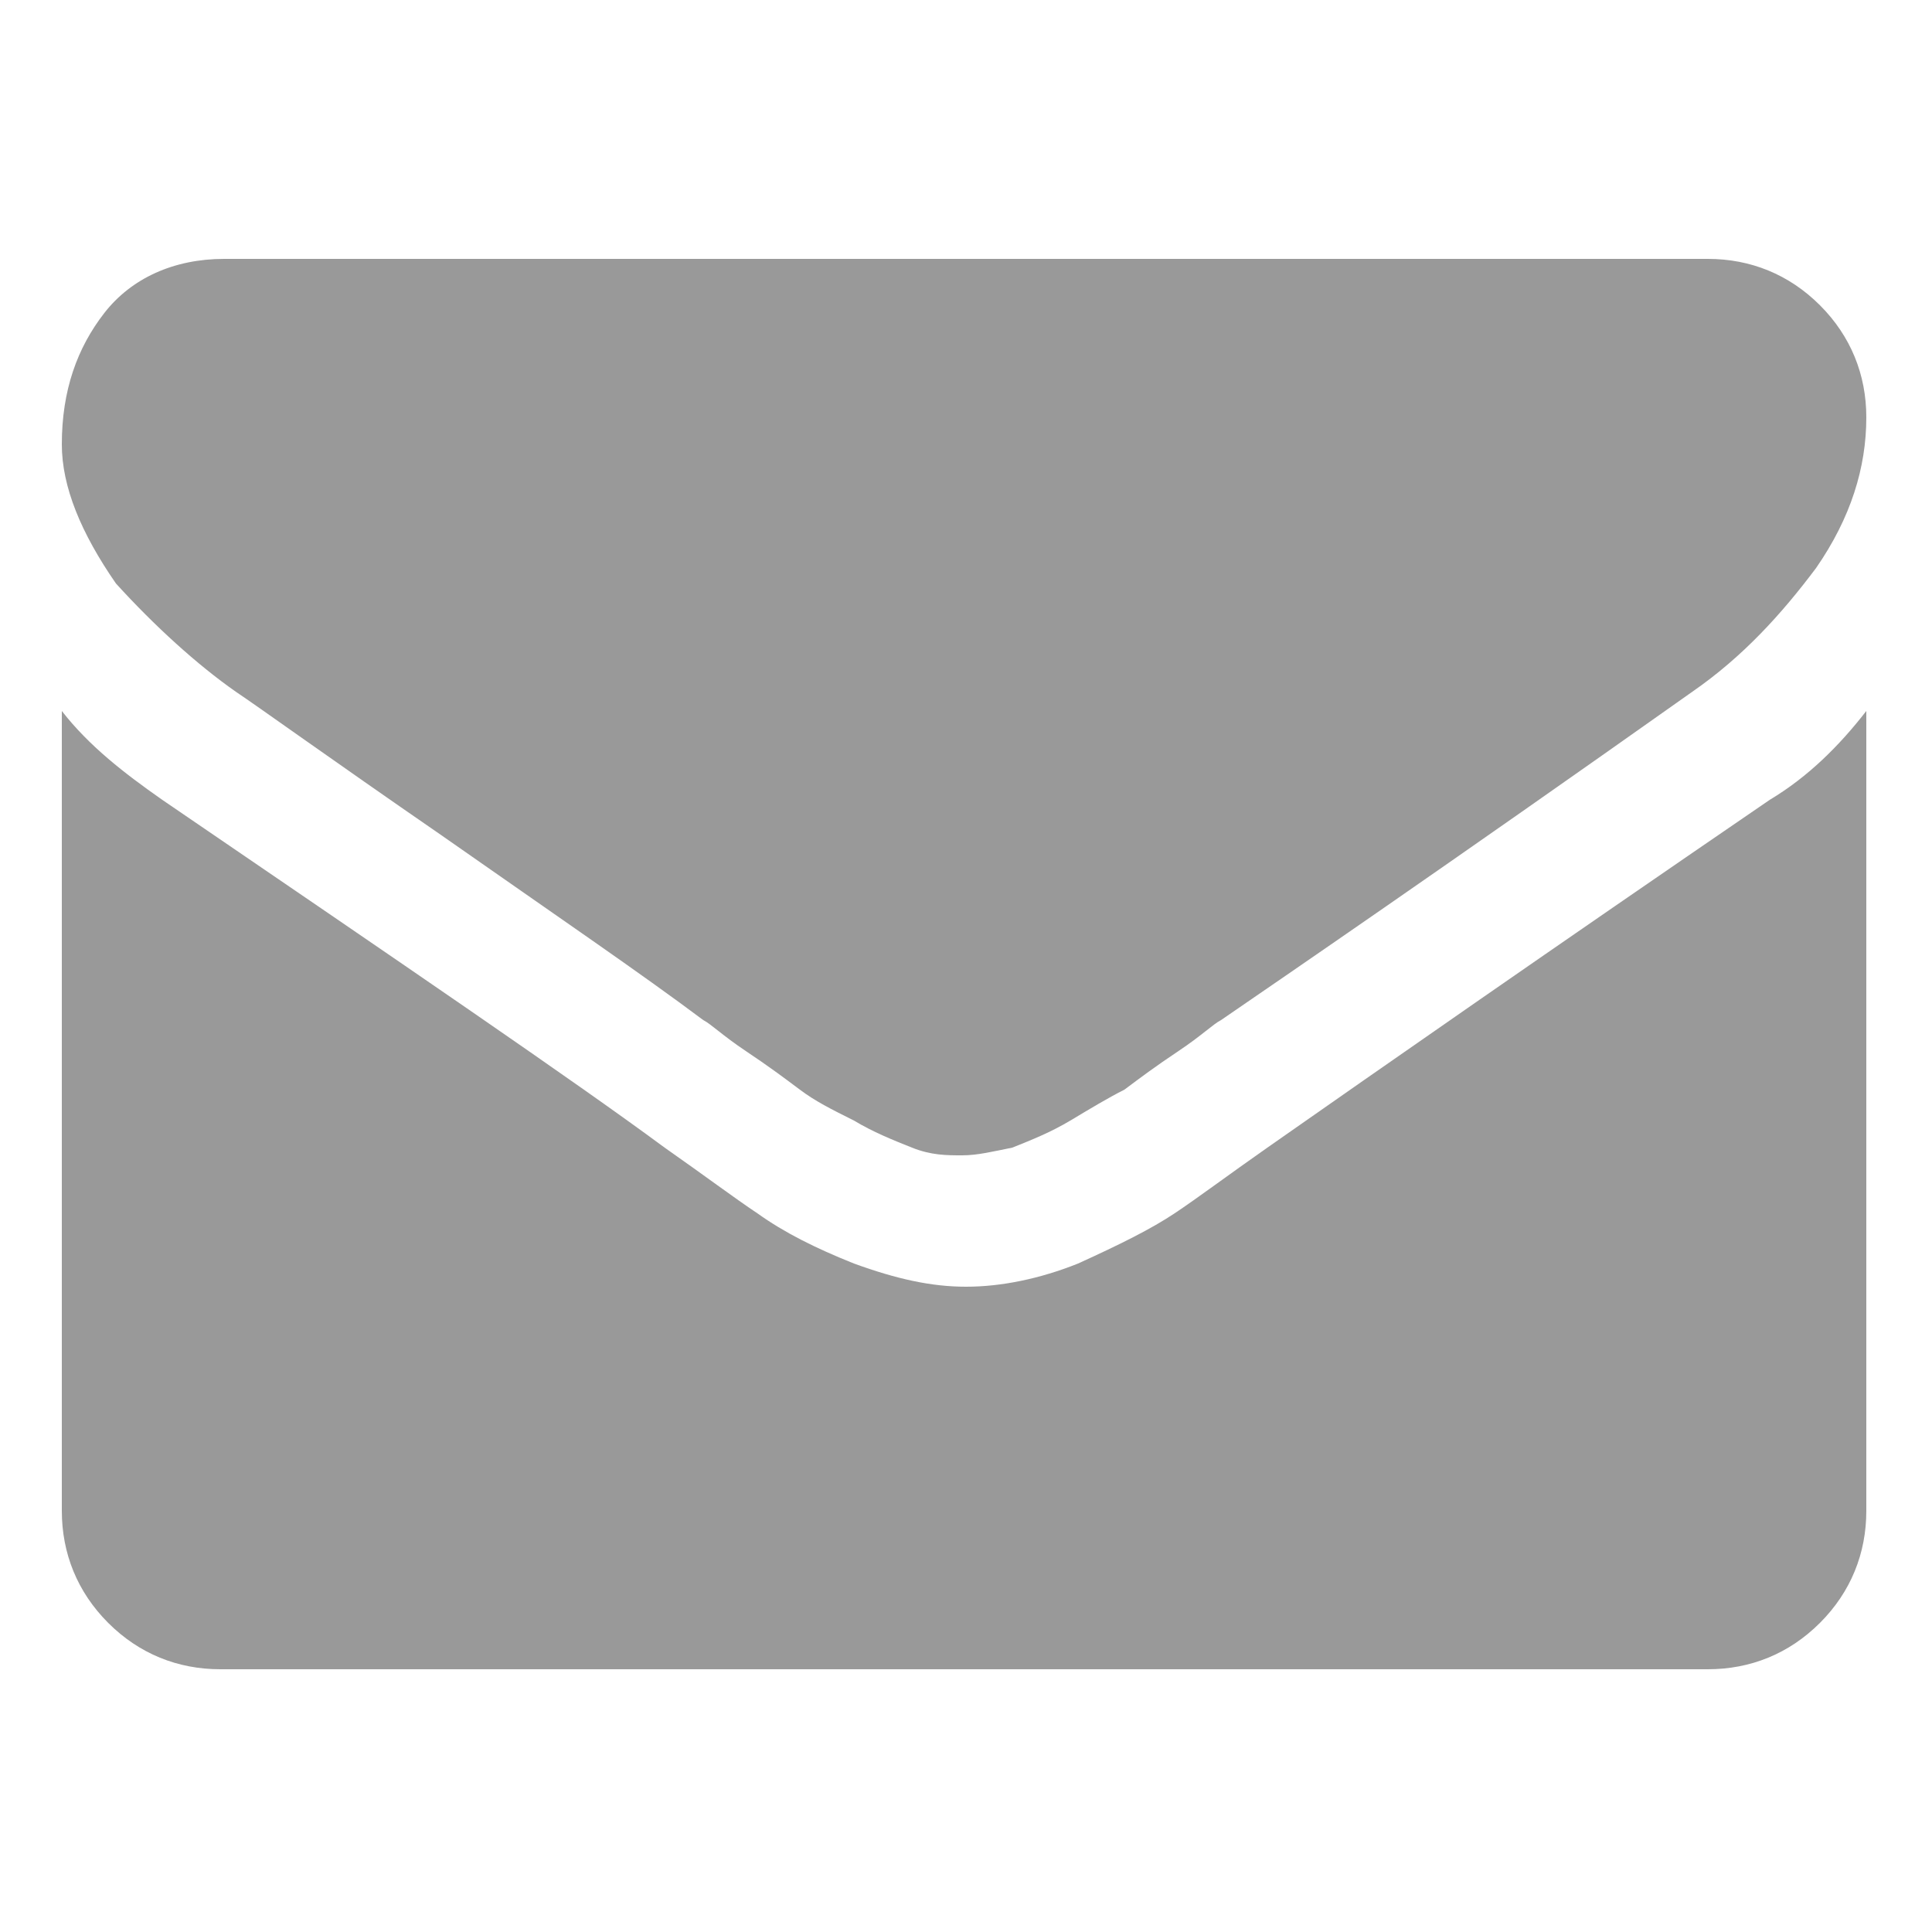
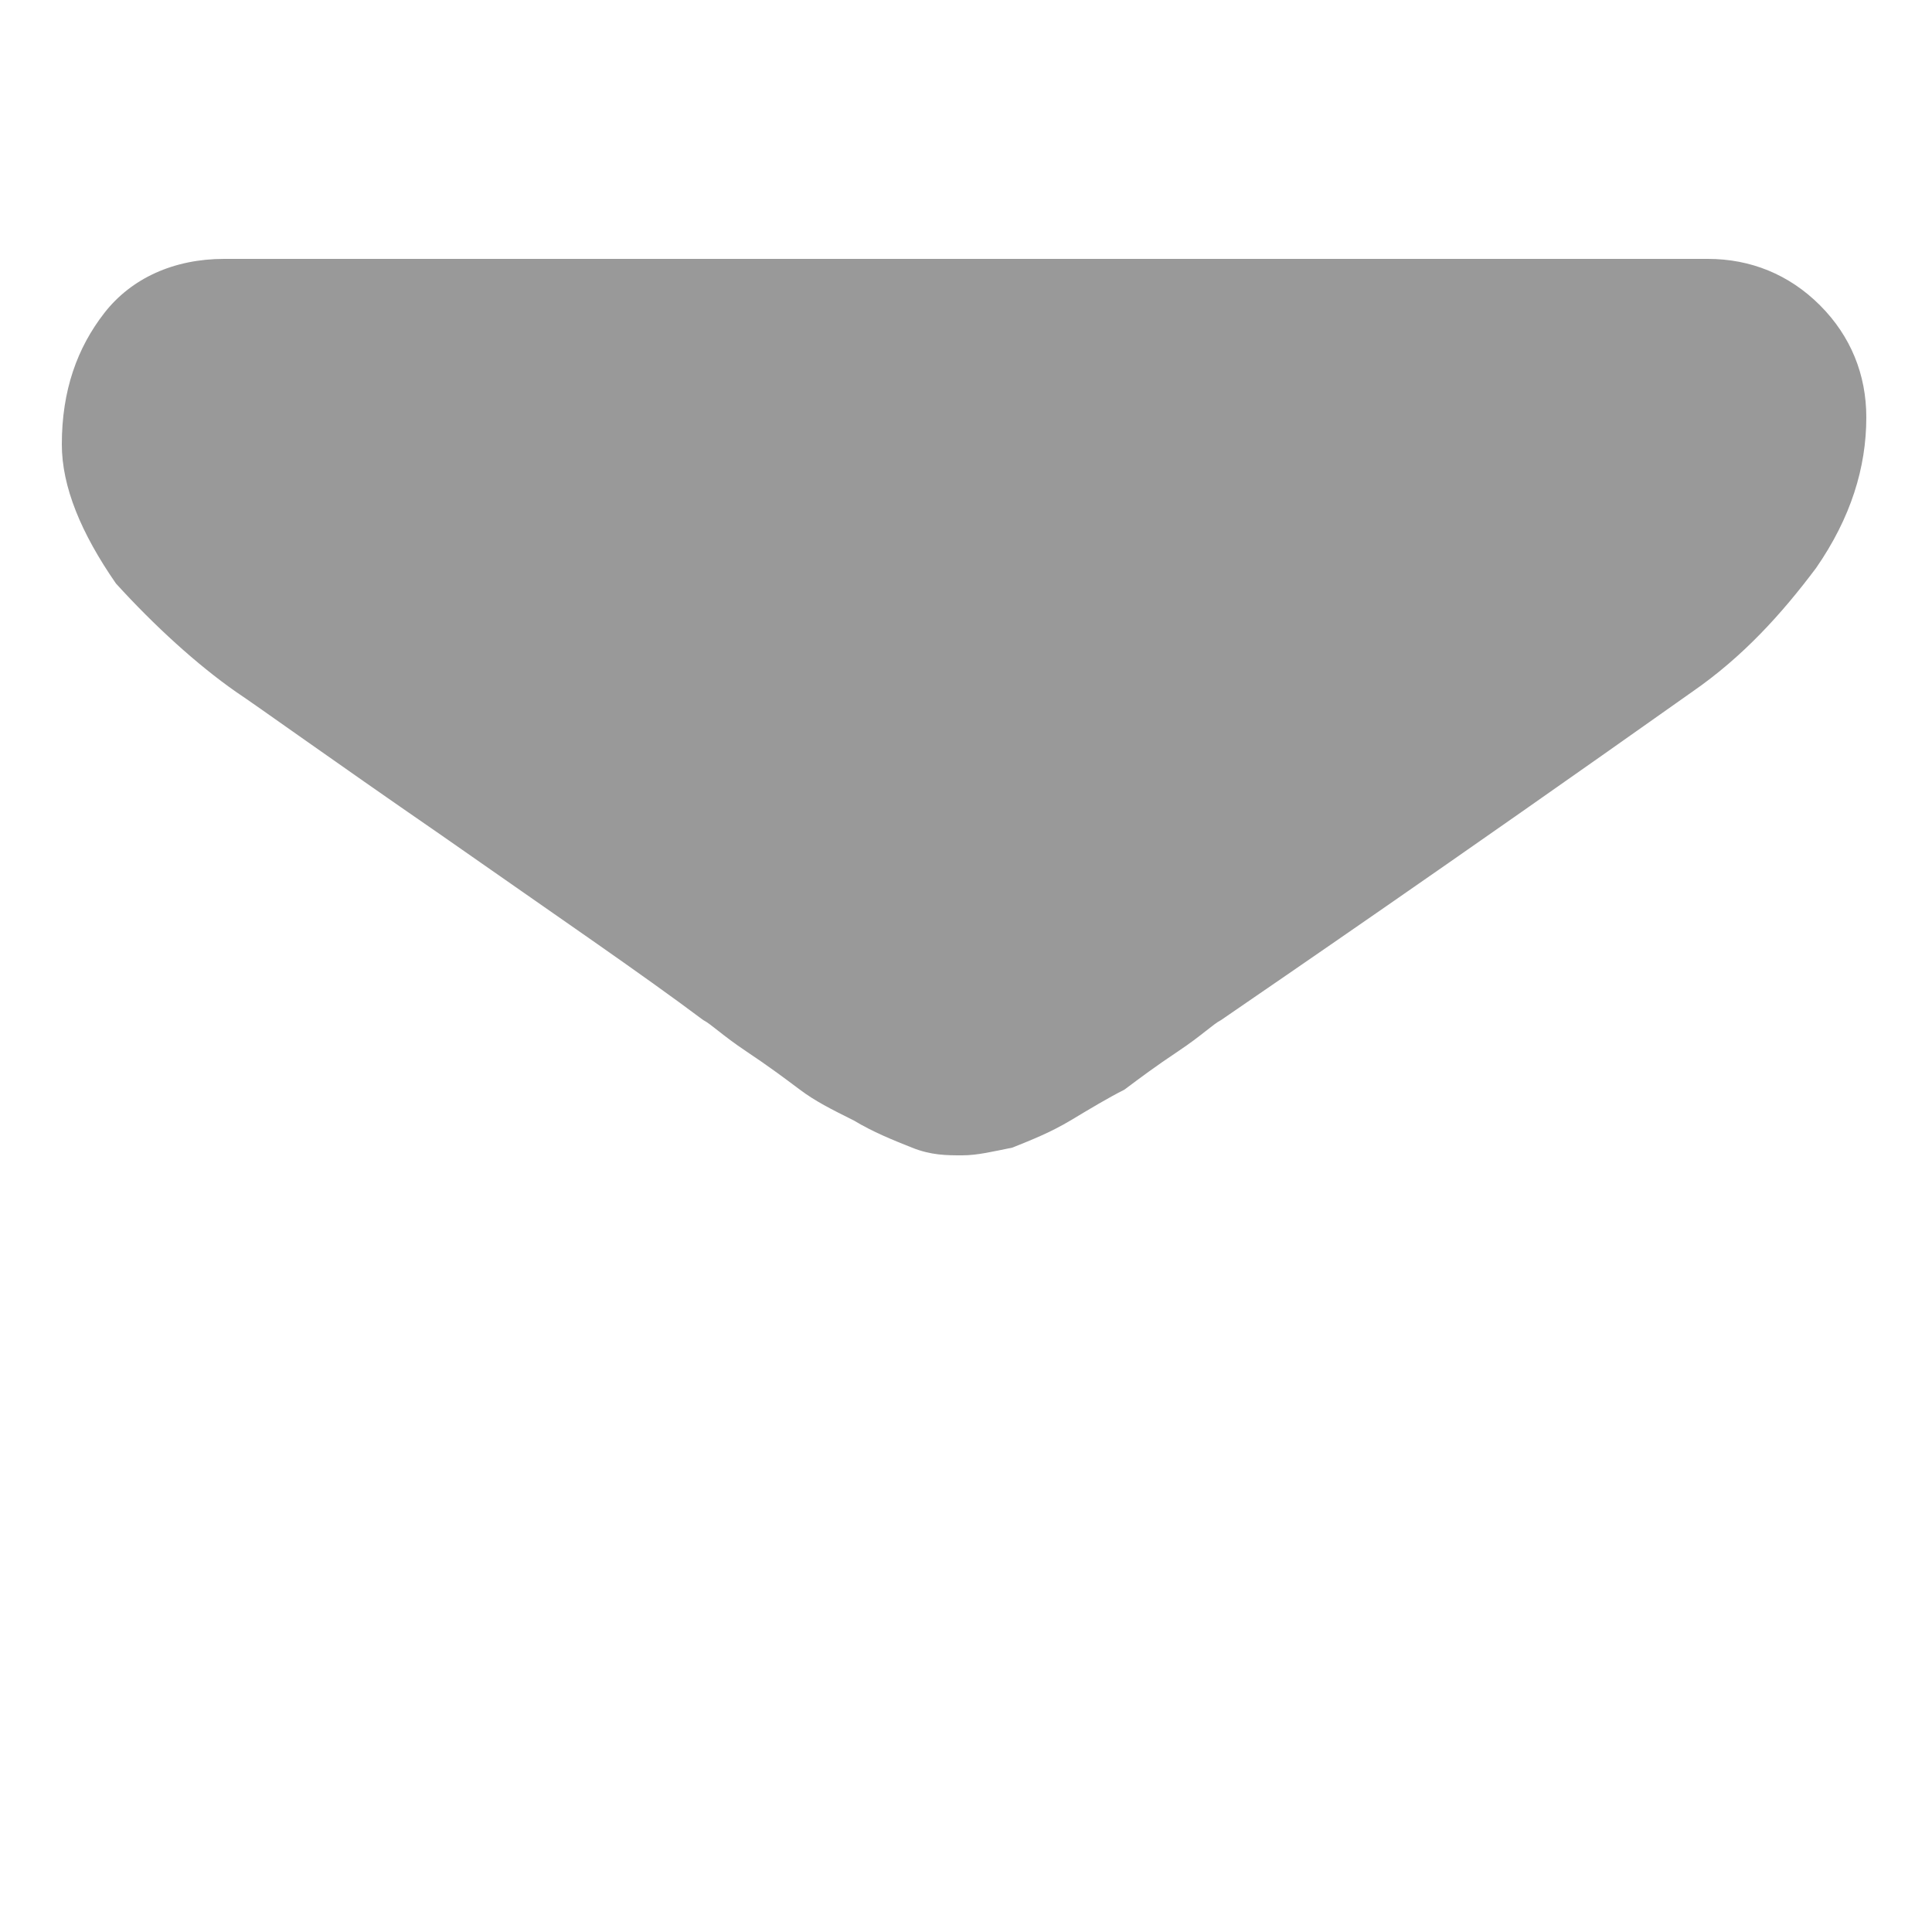
<svg xmlns="http://www.w3.org/2000/svg" version="1.1" id="Capa_1" x="0px" y="0px" viewBox="236.8 225.2 50 50" style="enable-background:new 236.8 225.2 50 50;" xml:space="preserve">
  <style type="text/css">
	.st0{fill:#999999;}
</style>
  <g>
    <g>
      <path class="st0" d="M242.9,243.1c0.6,0.4,2.4,1.7,5.3,3.7c3,2.1,5.2,3.6,6.8,4.8c0.2,0.1,0.5,0.4,1.1,0.8c0.6,0.4,1,0.7,1.4,1    c0.4,0.3,0.8,0.5,1.4,0.8c0.5,0.3,1,0.5,1.5,0.7c0.5,0.2,0.9,0.2,1.3,0.2h0h0c0.4,0,0.8-0.1,1.3-0.2c0.5-0.2,1-0.4,1.5-0.7    c0.5-0.3,1-0.6,1.4-0.8c0.4-0.3,0.8-0.6,1.4-1c0.6-0.4,0.9-0.7,1.1-0.8c1.6-1.1,5.7-3.9,12.2-8.5c1.3-0.9,2.3-2,3.2-3.2    c0.9-1.3,1.3-2.6,1.3-3.9c0-1.1-0.4-2.1-1.2-2.9c-0.8-0.8-1.8-1.2-2.9-1.2h-38.4c-1.3,0-2.4,0.5-3.1,1.4c-0.7,0.9-1.1,2-1.1,3.4    c0,1.1,0.5,2.3,1.4,3.6C240.8,241.4,241.9,242.4,242.9,243.1z" />
-       <path class="st0" d="M282.6,245.9c-5.7,3.9-10,6.9-13,9c-1,0.7-1.8,1.3-2.4,1.7c-0.6,0.4-1.4,0.8-2.5,1.3c-1,0.4-2,0.6-2.9,0.6h0    h0c-0.9,0-1.8-0.2-2.9-0.6c-1-0.4-1.8-0.8-2.5-1.3c-0.6-0.4-1.4-1-2.4-1.7c-2.3-1.7-6.7-4.7-13-9c-1-0.7-1.9-1.4-2.6-2.3v20.7    c0,1.1,0.4,2.1,1.2,2.9c0.8,0.8,1.8,1.2,2.9,1.2H281c1.1,0,2.1-0.4,2.9-1.2c0.8-0.8,1.2-1.8,1.2-2.9v-20.7    C284.4,244.5,283.6,245.3,282.6,245.9z" />
    </g>
  </g>
</svg>